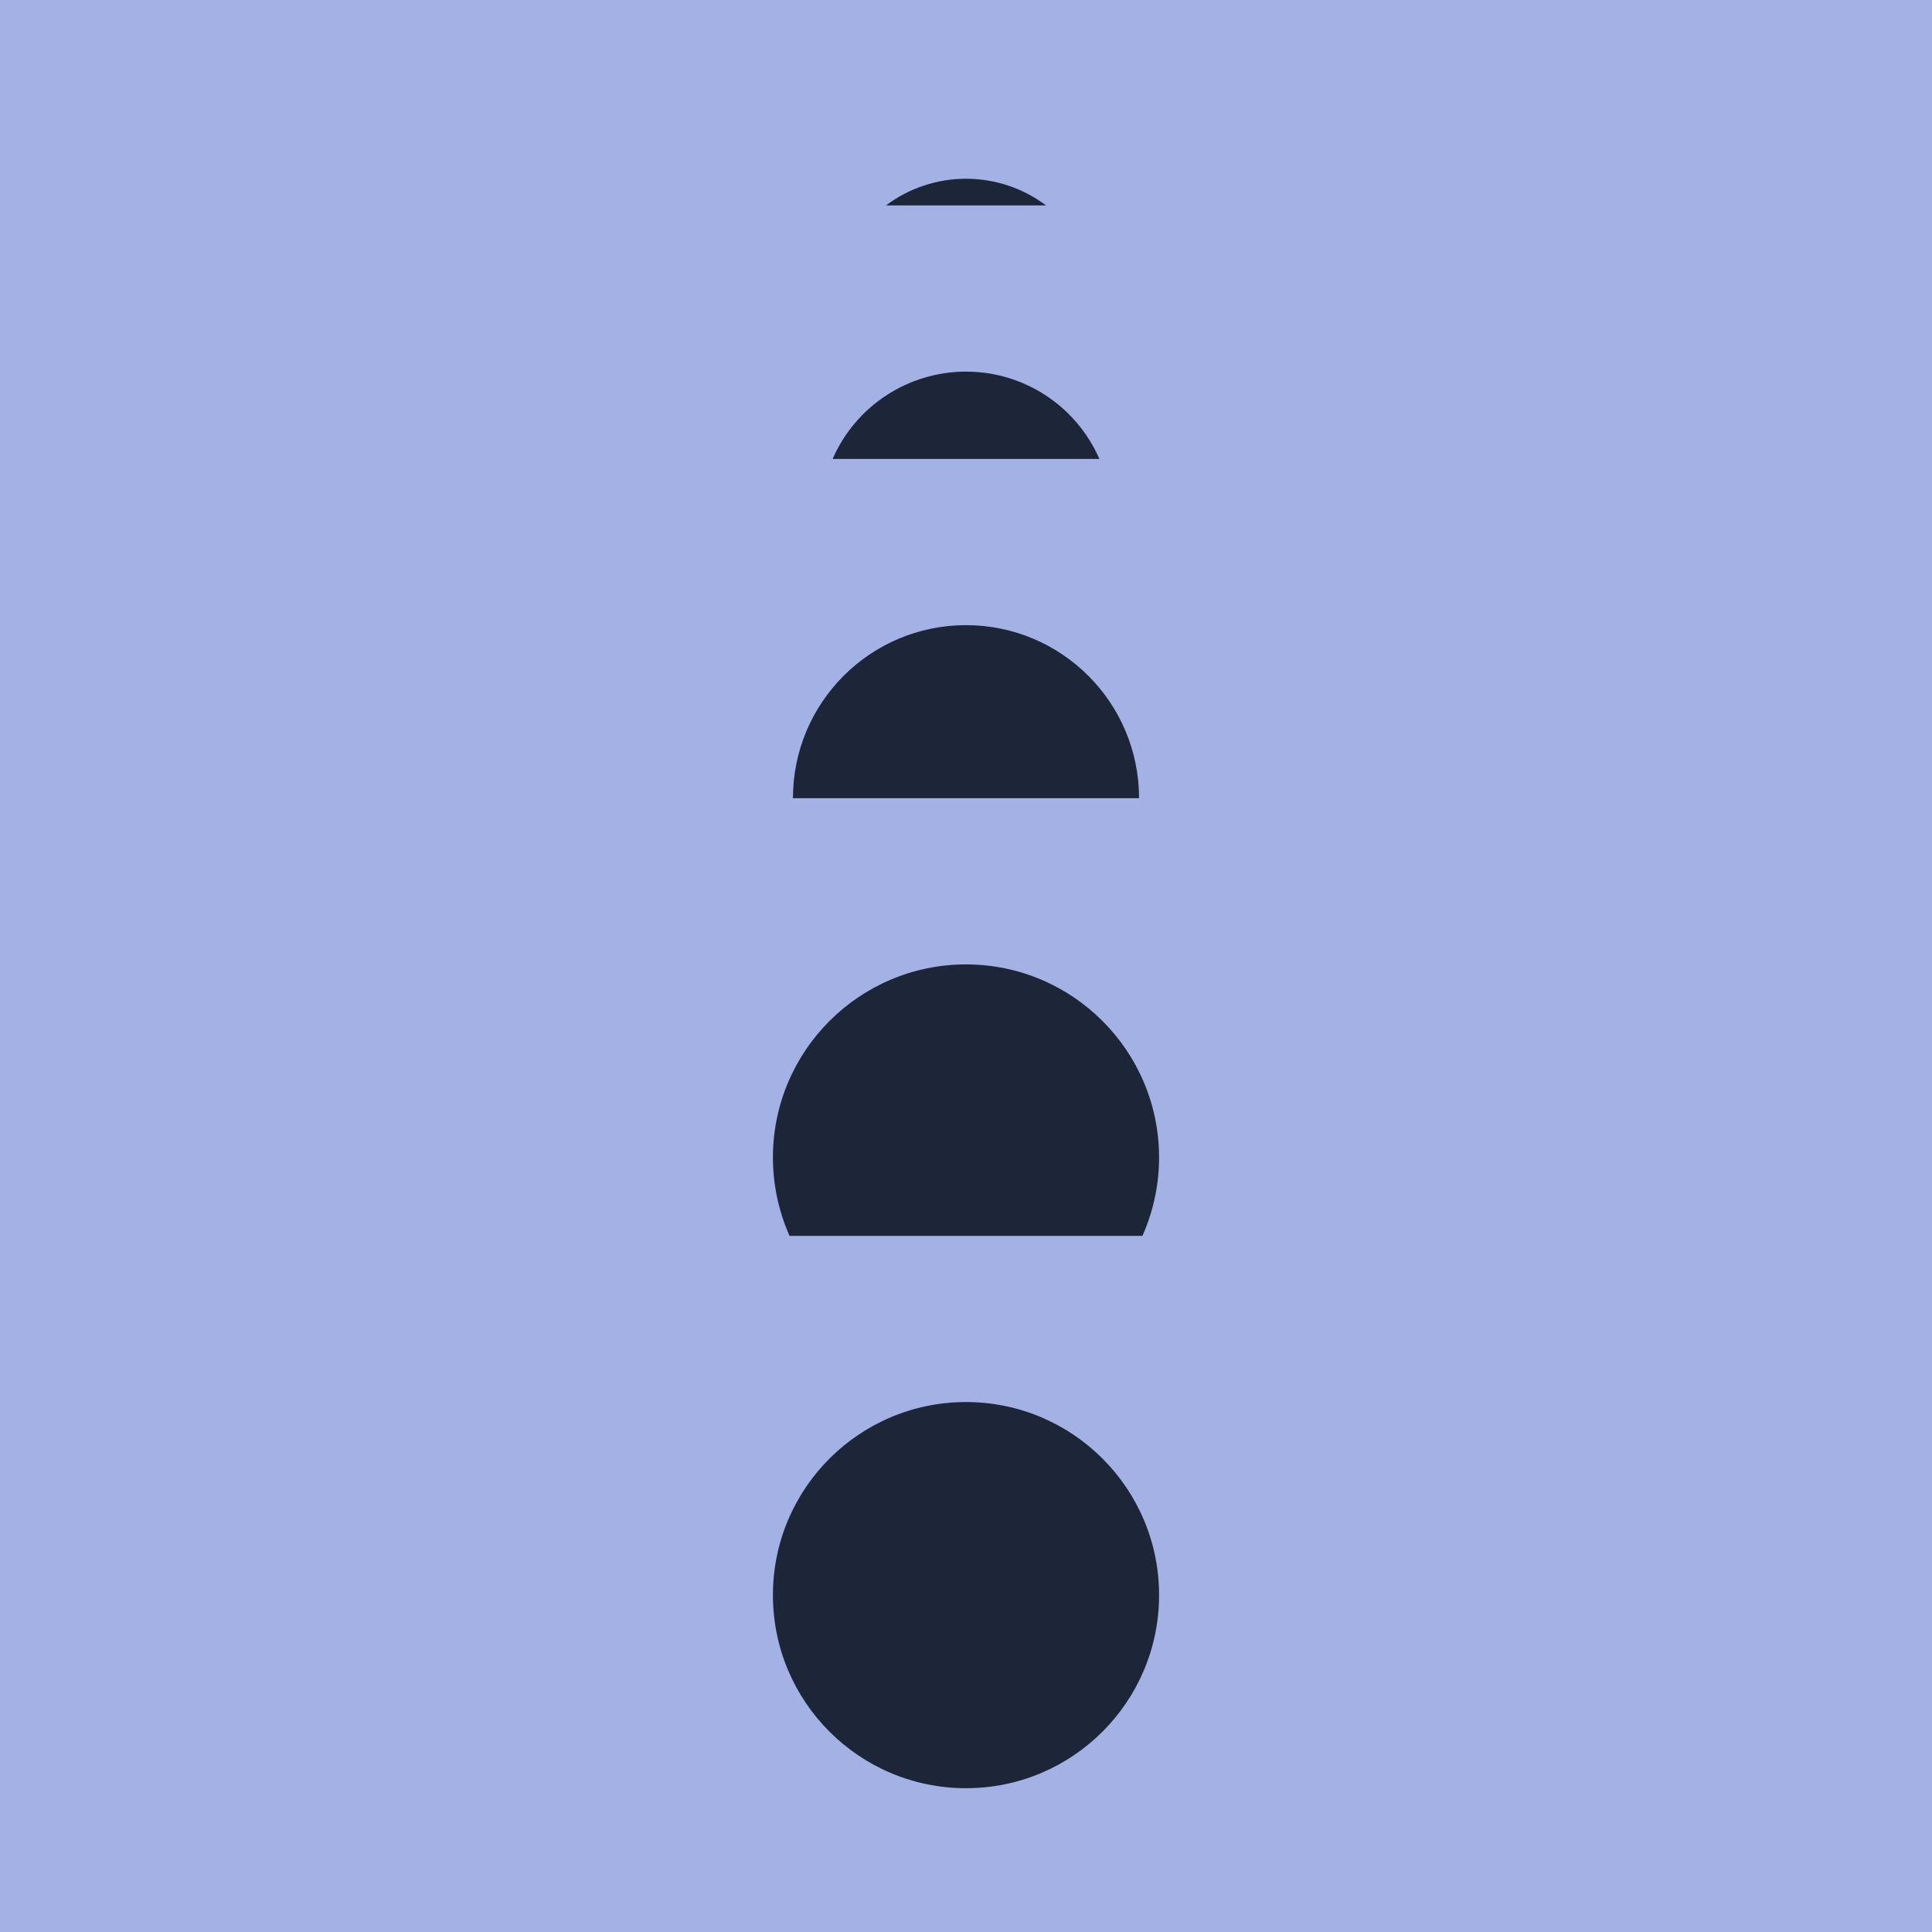
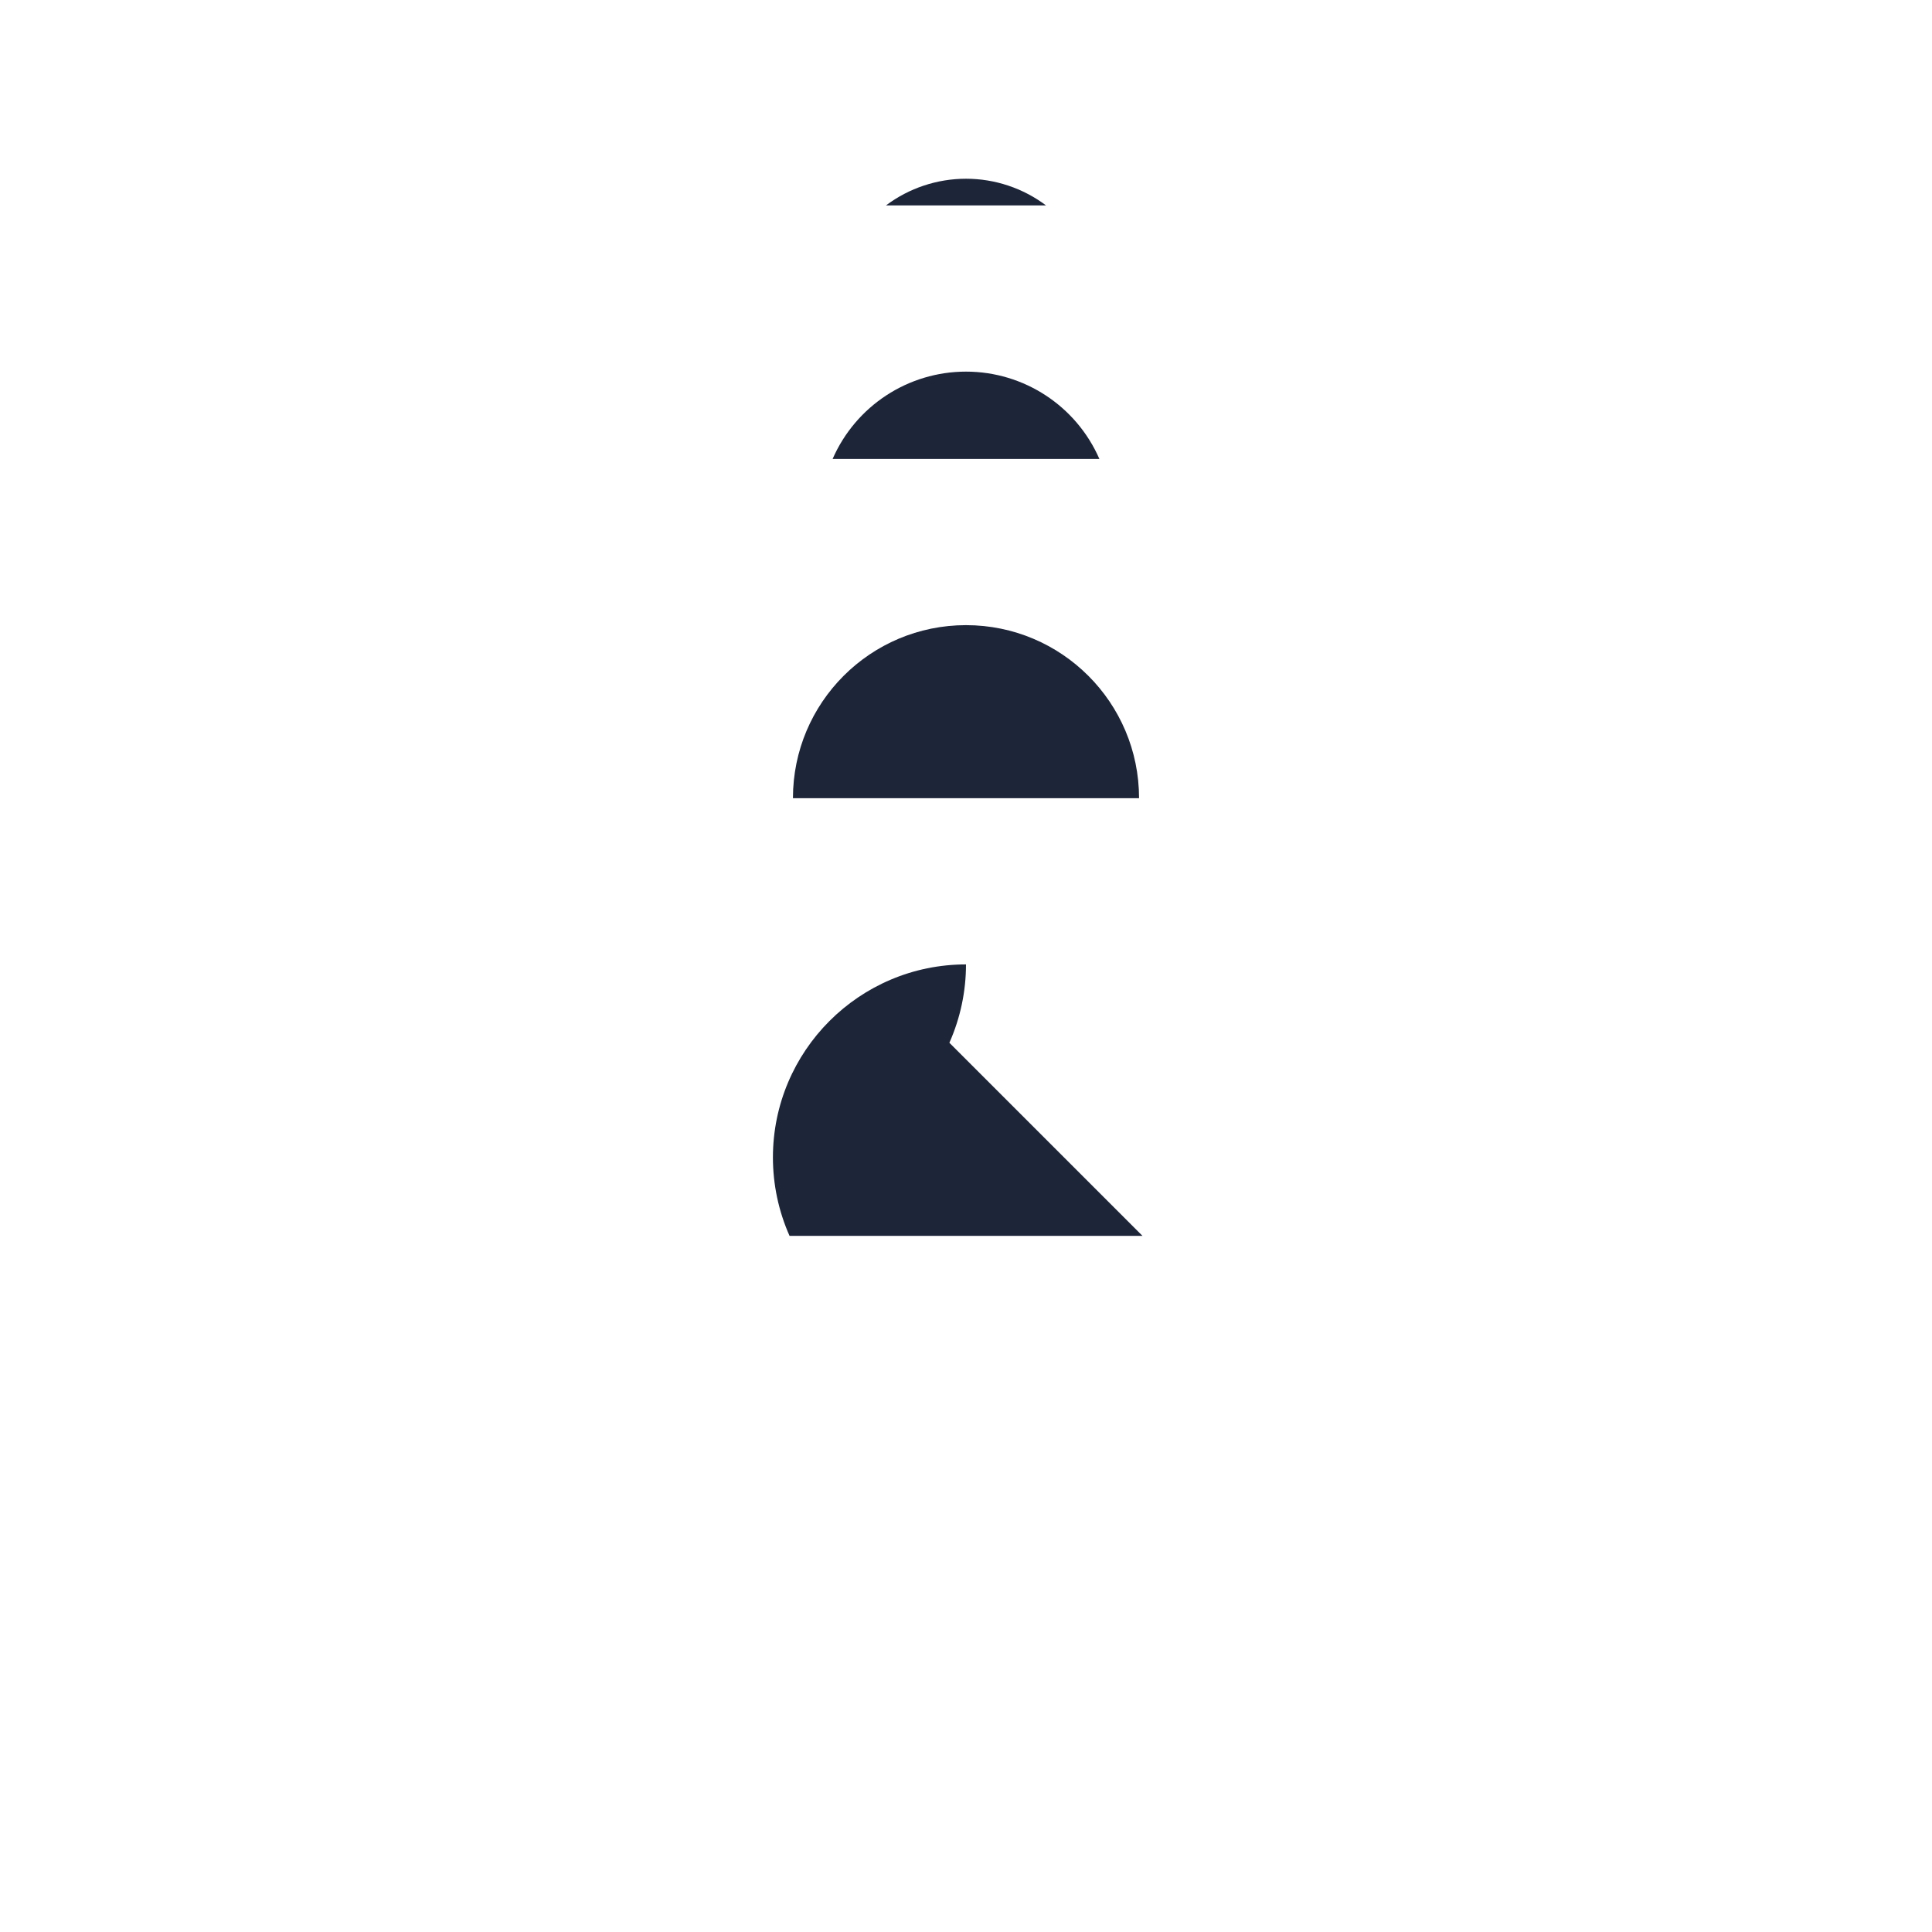
<svg xmlns="http://www.w3.org/2000/svg" width="100%" height="100%" viewBox="0 0 500 500" version="1.1" xml:space="preserve" style="fill-rule:evenodd;clip-rule:evenodd;stroke-linejoin:round;stroke-miterlimit:2;">
  <g id="Layer2">
-     <rect x="0" y="0" width="500" height="500" style="fill:#a4b1e5;" />
-   </g>
+     </g>
  <g id="dots">
-     <circle cx="250" cy="412.817" r="49.968" style="fill:#1d2539;" />
-     <path d="M295.669,319.834l-91.338,0c-2.835,-6.384 -4.299,-13.292 -4.299,-20.277c-0,-27.578 22.39,-49.968 49.968,-49.968c27.578,-0 49.968,22.39 49.968,49.968c0,6.985 -1.464,13.893 -4.299,20.277Z" style="fill:#1d2539;" />
+     <path d="M295.669,319.834l-91.338,0c-2.835,-6.384 -4.299,-13.292 -4.299,-20.277c-0,-27.578 22.39,-49.968 49.968,-49.968c0,6.985 -1.464,13.893 -4.299,20.277Z" style="fill:#1d2539;" />
    <path d="M294.787,206.575l-89.574,-0c-0,-24.736 20.052,-44.788 44.787,-44.788c24.735,0 44.787,20.052 44.787,44.788Z" style="fill:#1d2539;" />
    <path d="M284.52,118.773l-69.04,0c5.991,-13.726 19.544,-22.598 34.52,-22.598c14.976,-0 28.529,8.872 34.52,22.598Z" style="fill:#1d2539;" />
    <path d="M270.712,53.161l-41.424,-0c5.975,-4.482 13.243,-6.904 20.712,-6.904c7.469,-0 14.737,2.422 20.712,6.904Z" style="fill:#1d2539;" />
  </g>
</svg>